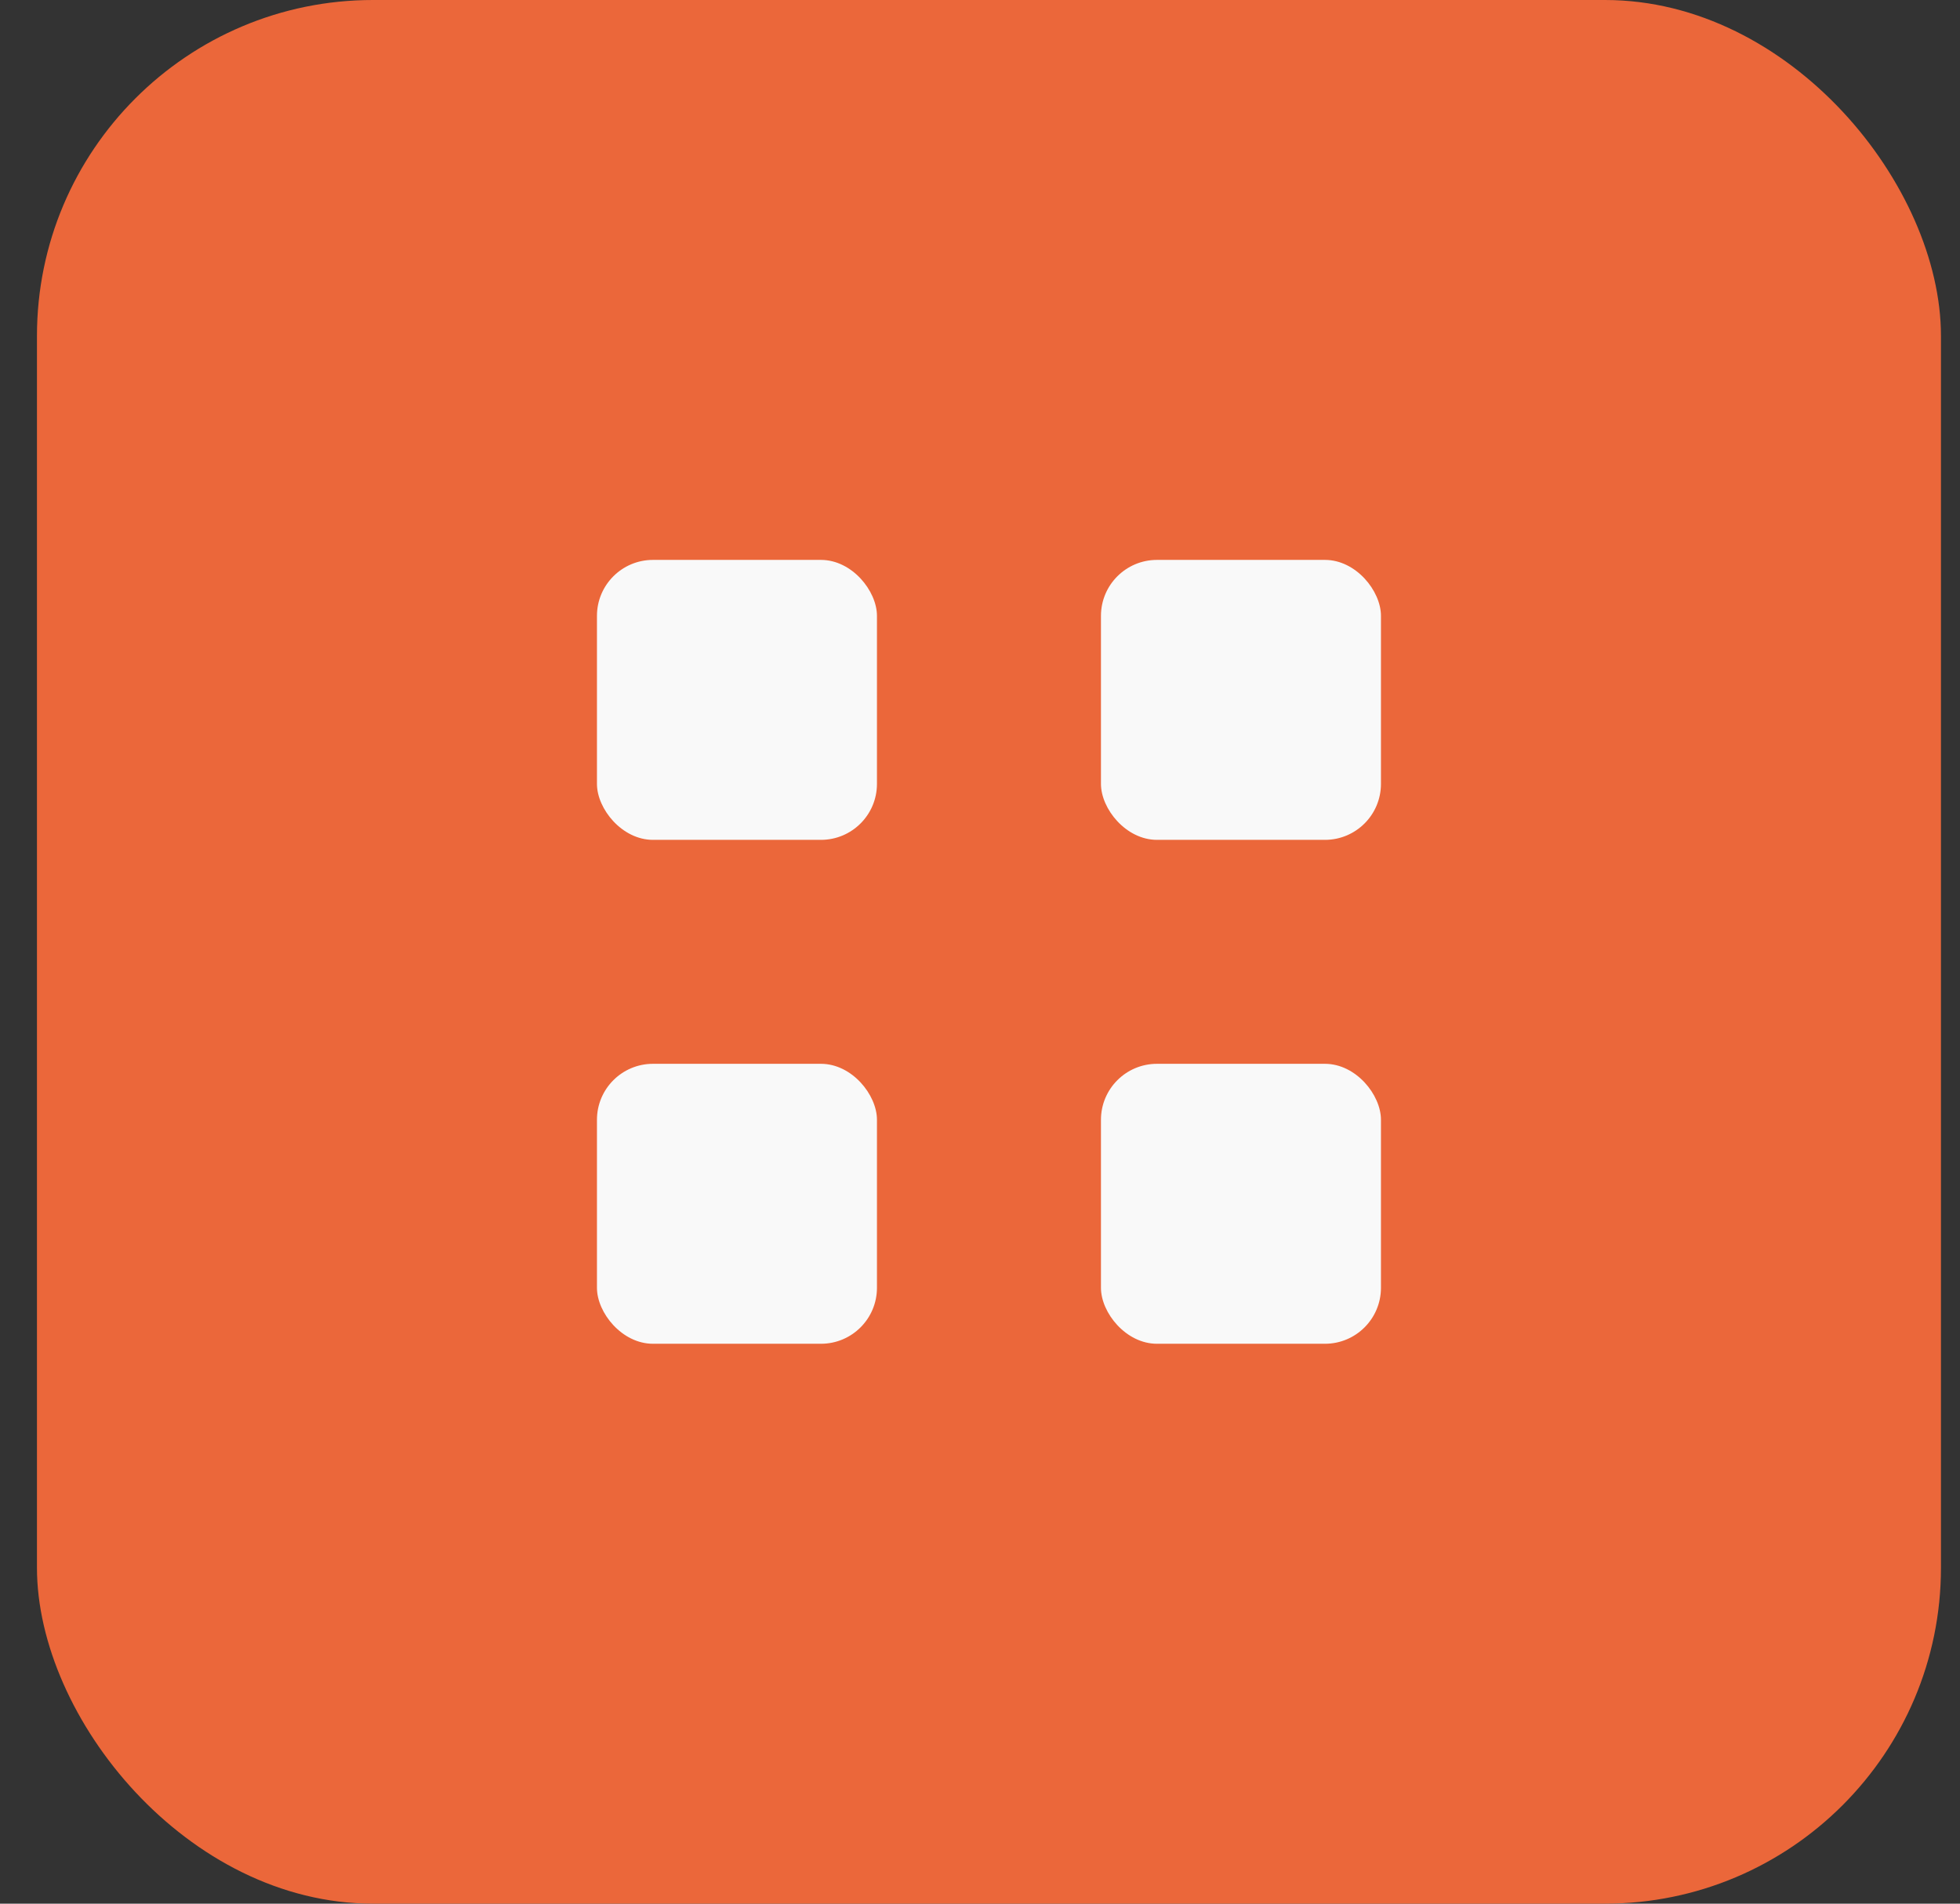
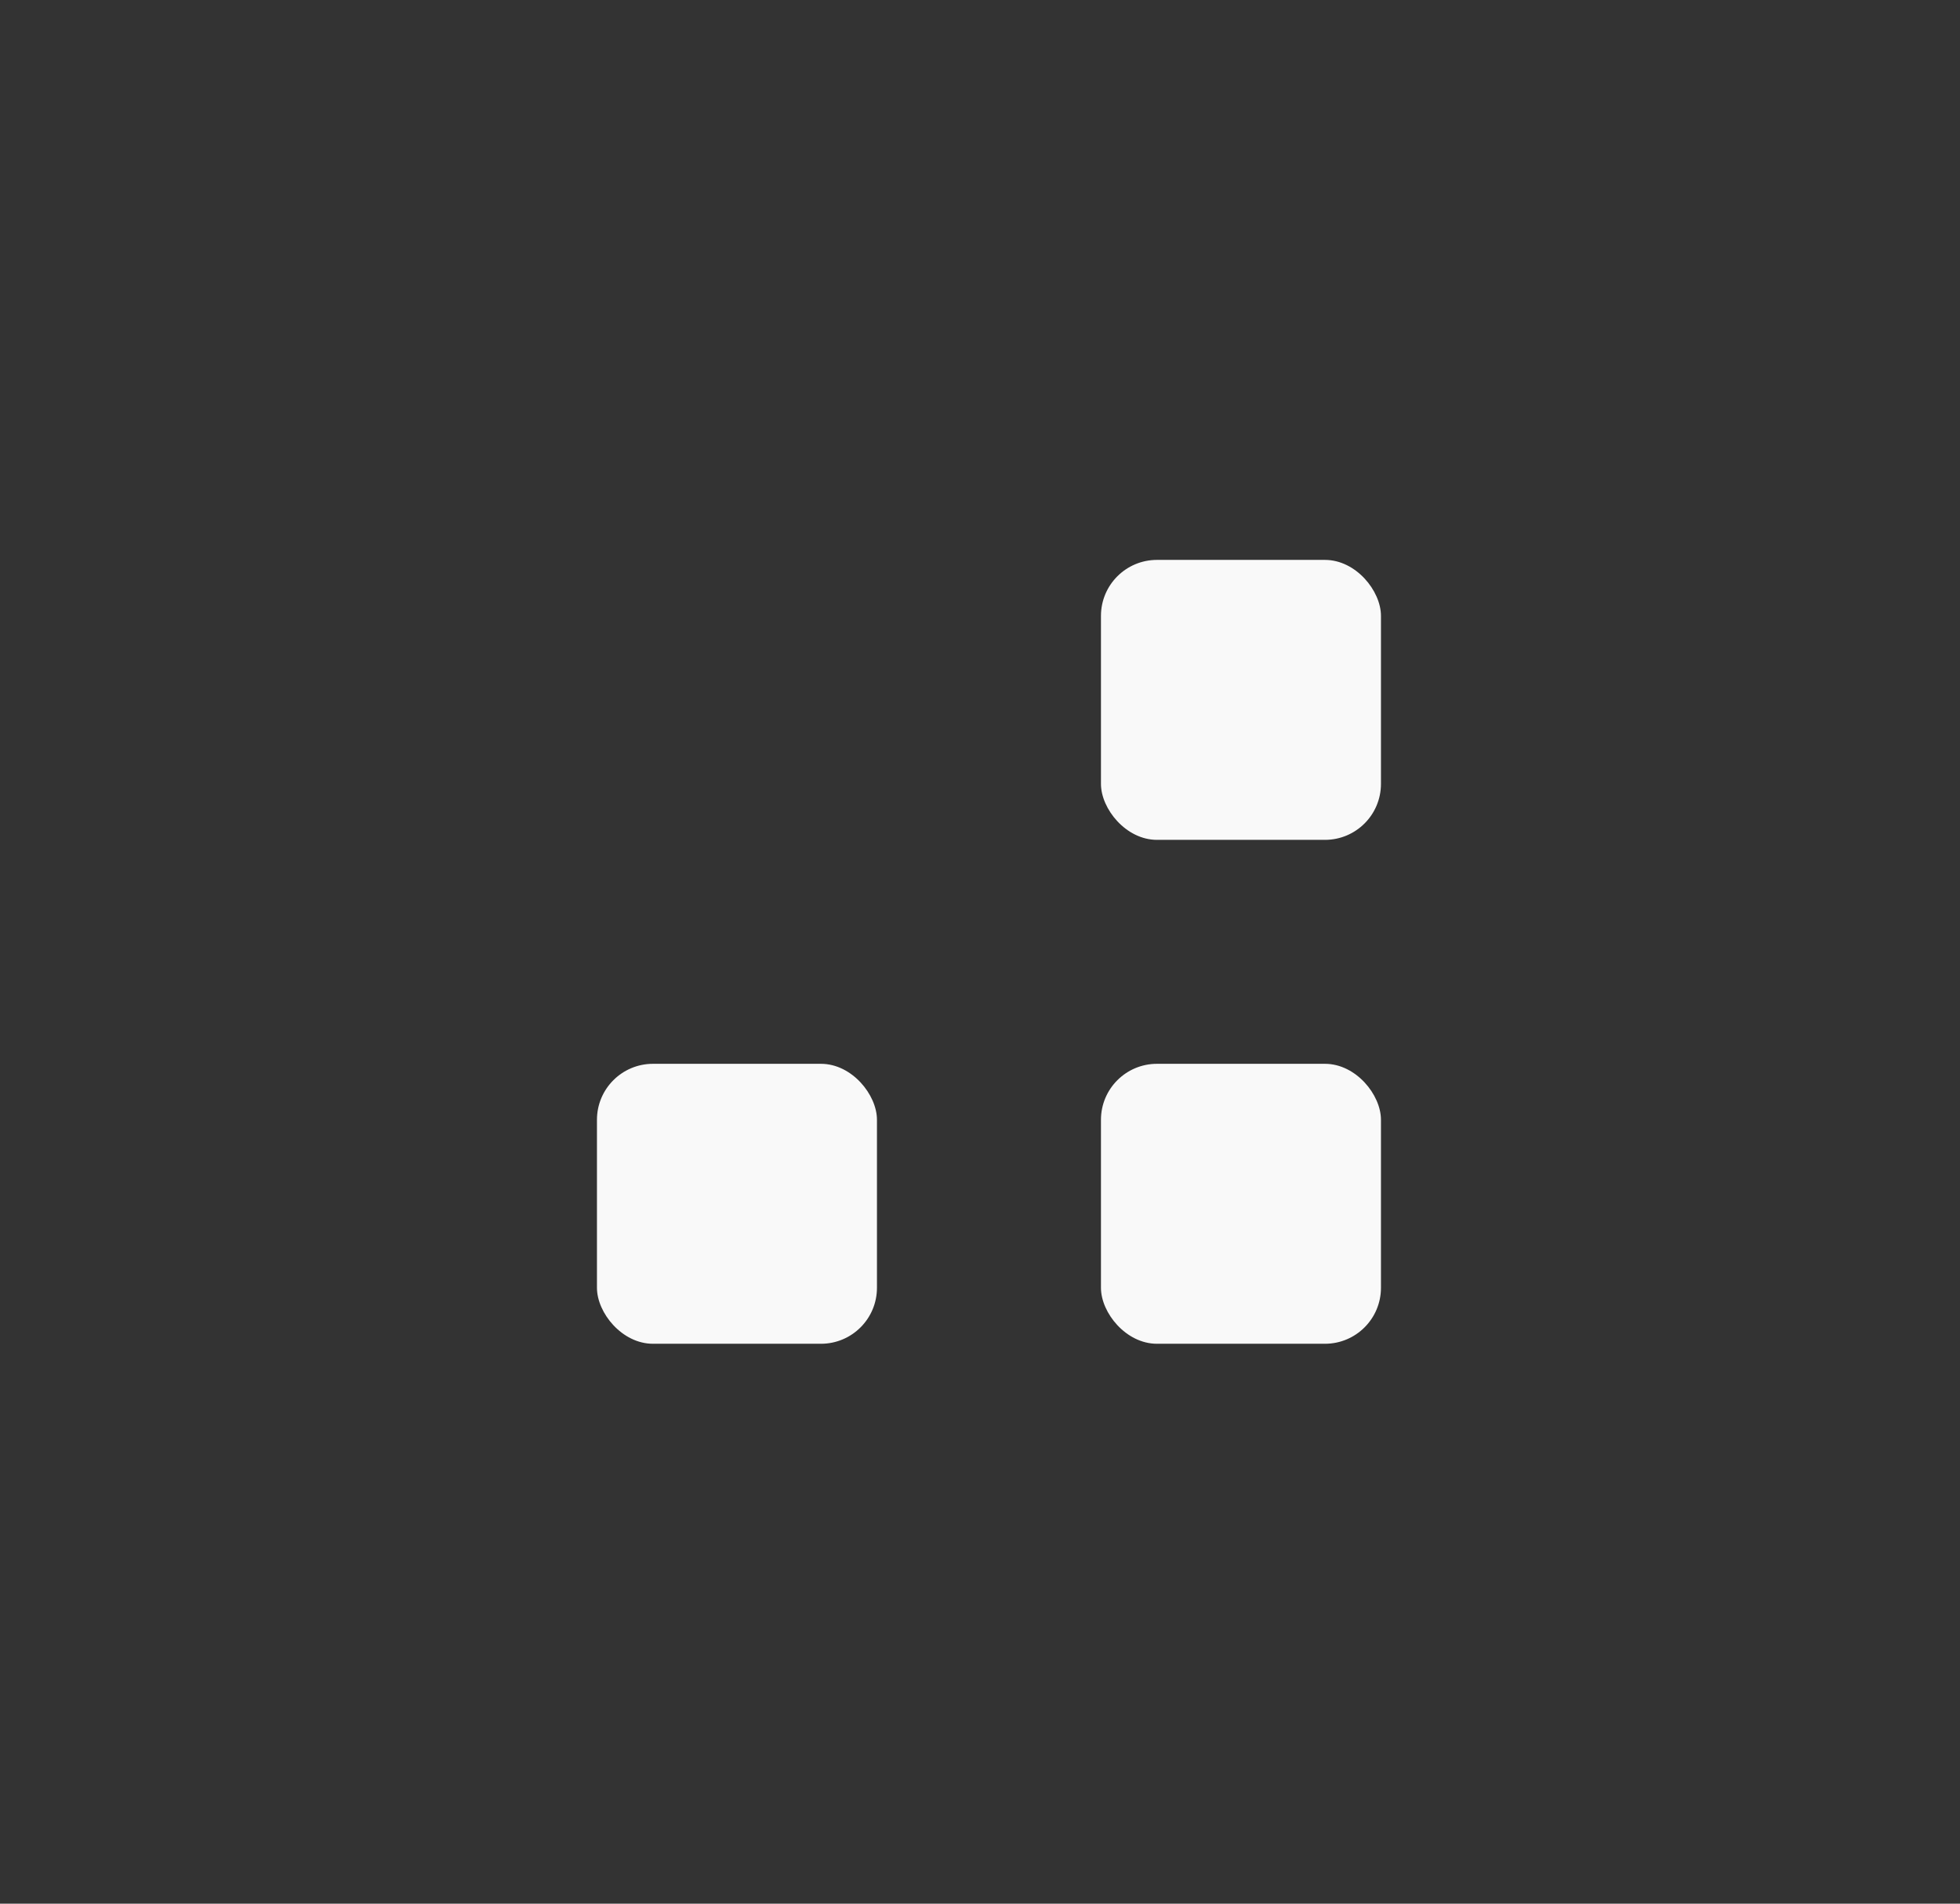
<svg xmlns="http://www.w3.org/2000/svg" width="35" height="34" viewBox="0 0 35 34" fill="none">
  <rect x="0" y="0" width="35" height="34" fill="#333333" stroke="none" />
-   <rect x="0.66" width="34" height="34" rx="6" fill="#EB673A" />
-   <rect x="10.66" y="10" width="5" height="5" rx="1" fill="#F9F9F9" />
  <rect x="19.66" y="10" width="5" height="5" rx="1" fill="#F9F9F9" />
  <rect x="10.66" y="19" width="5" height="5" rx="1" fill="#F9F9F9" />
  <rect x="19.66" y="19" width="5" height="5" rx="1" fill="#F9F9F9" />
</svg>